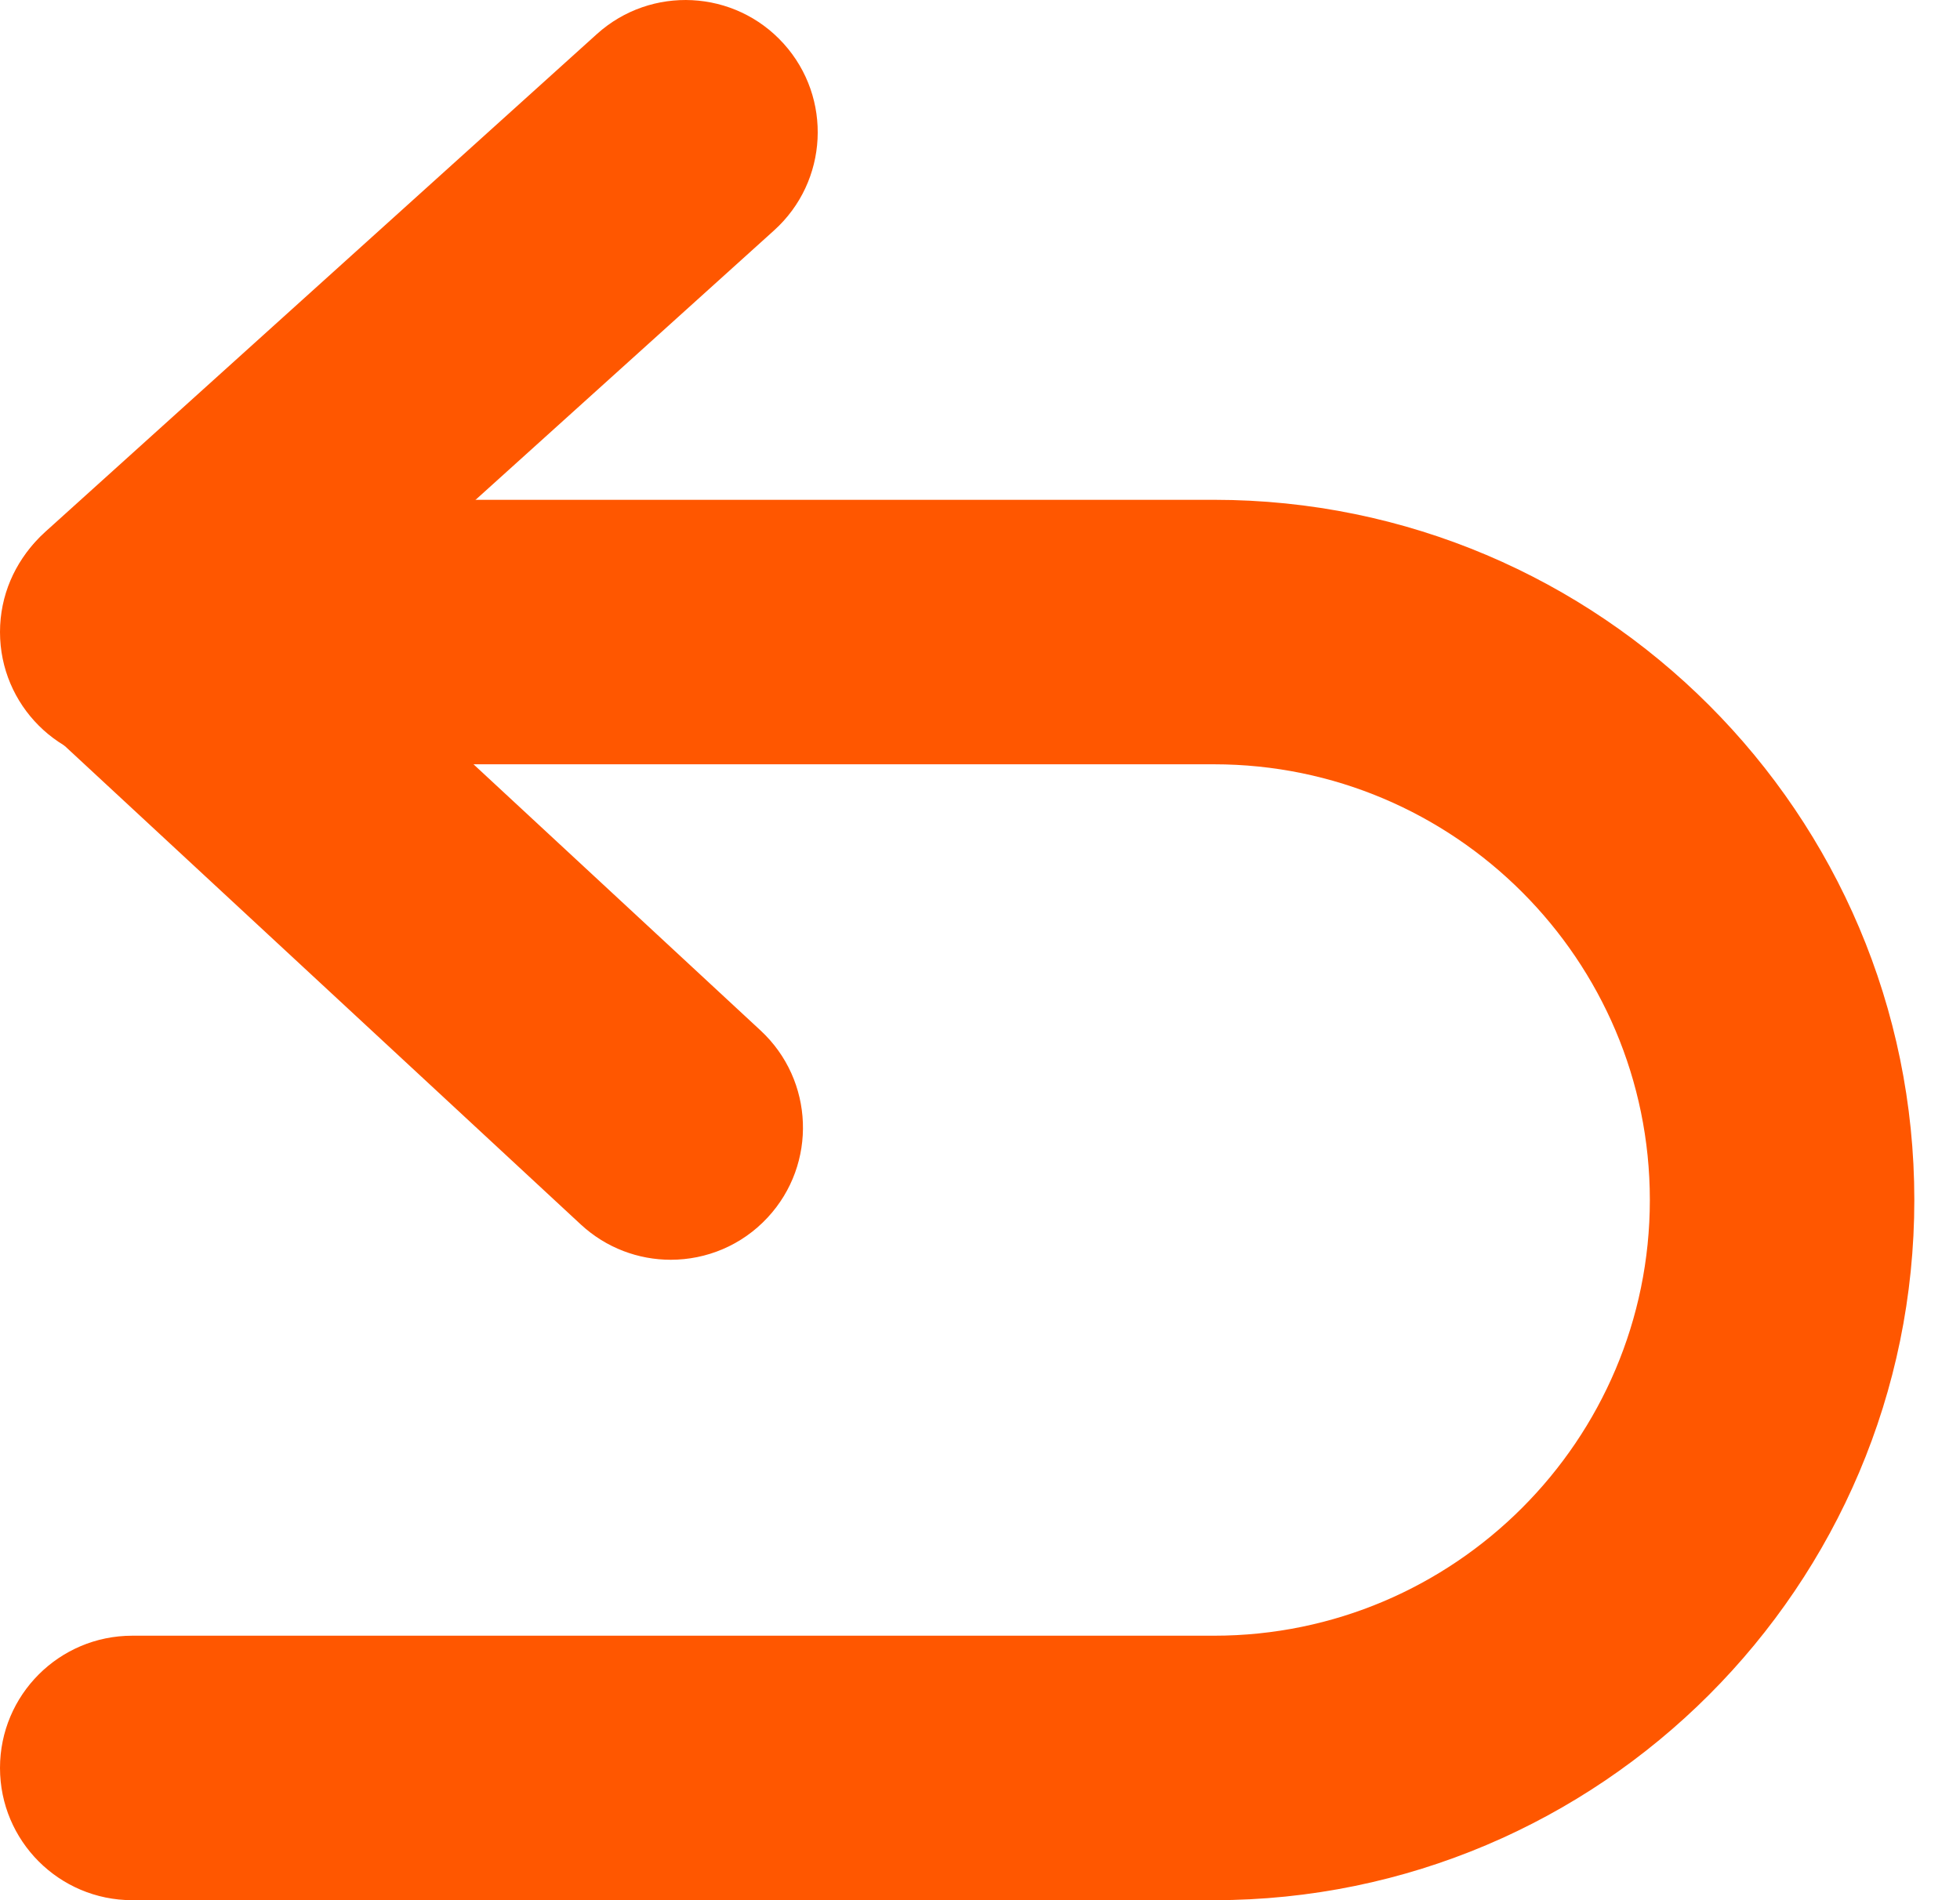
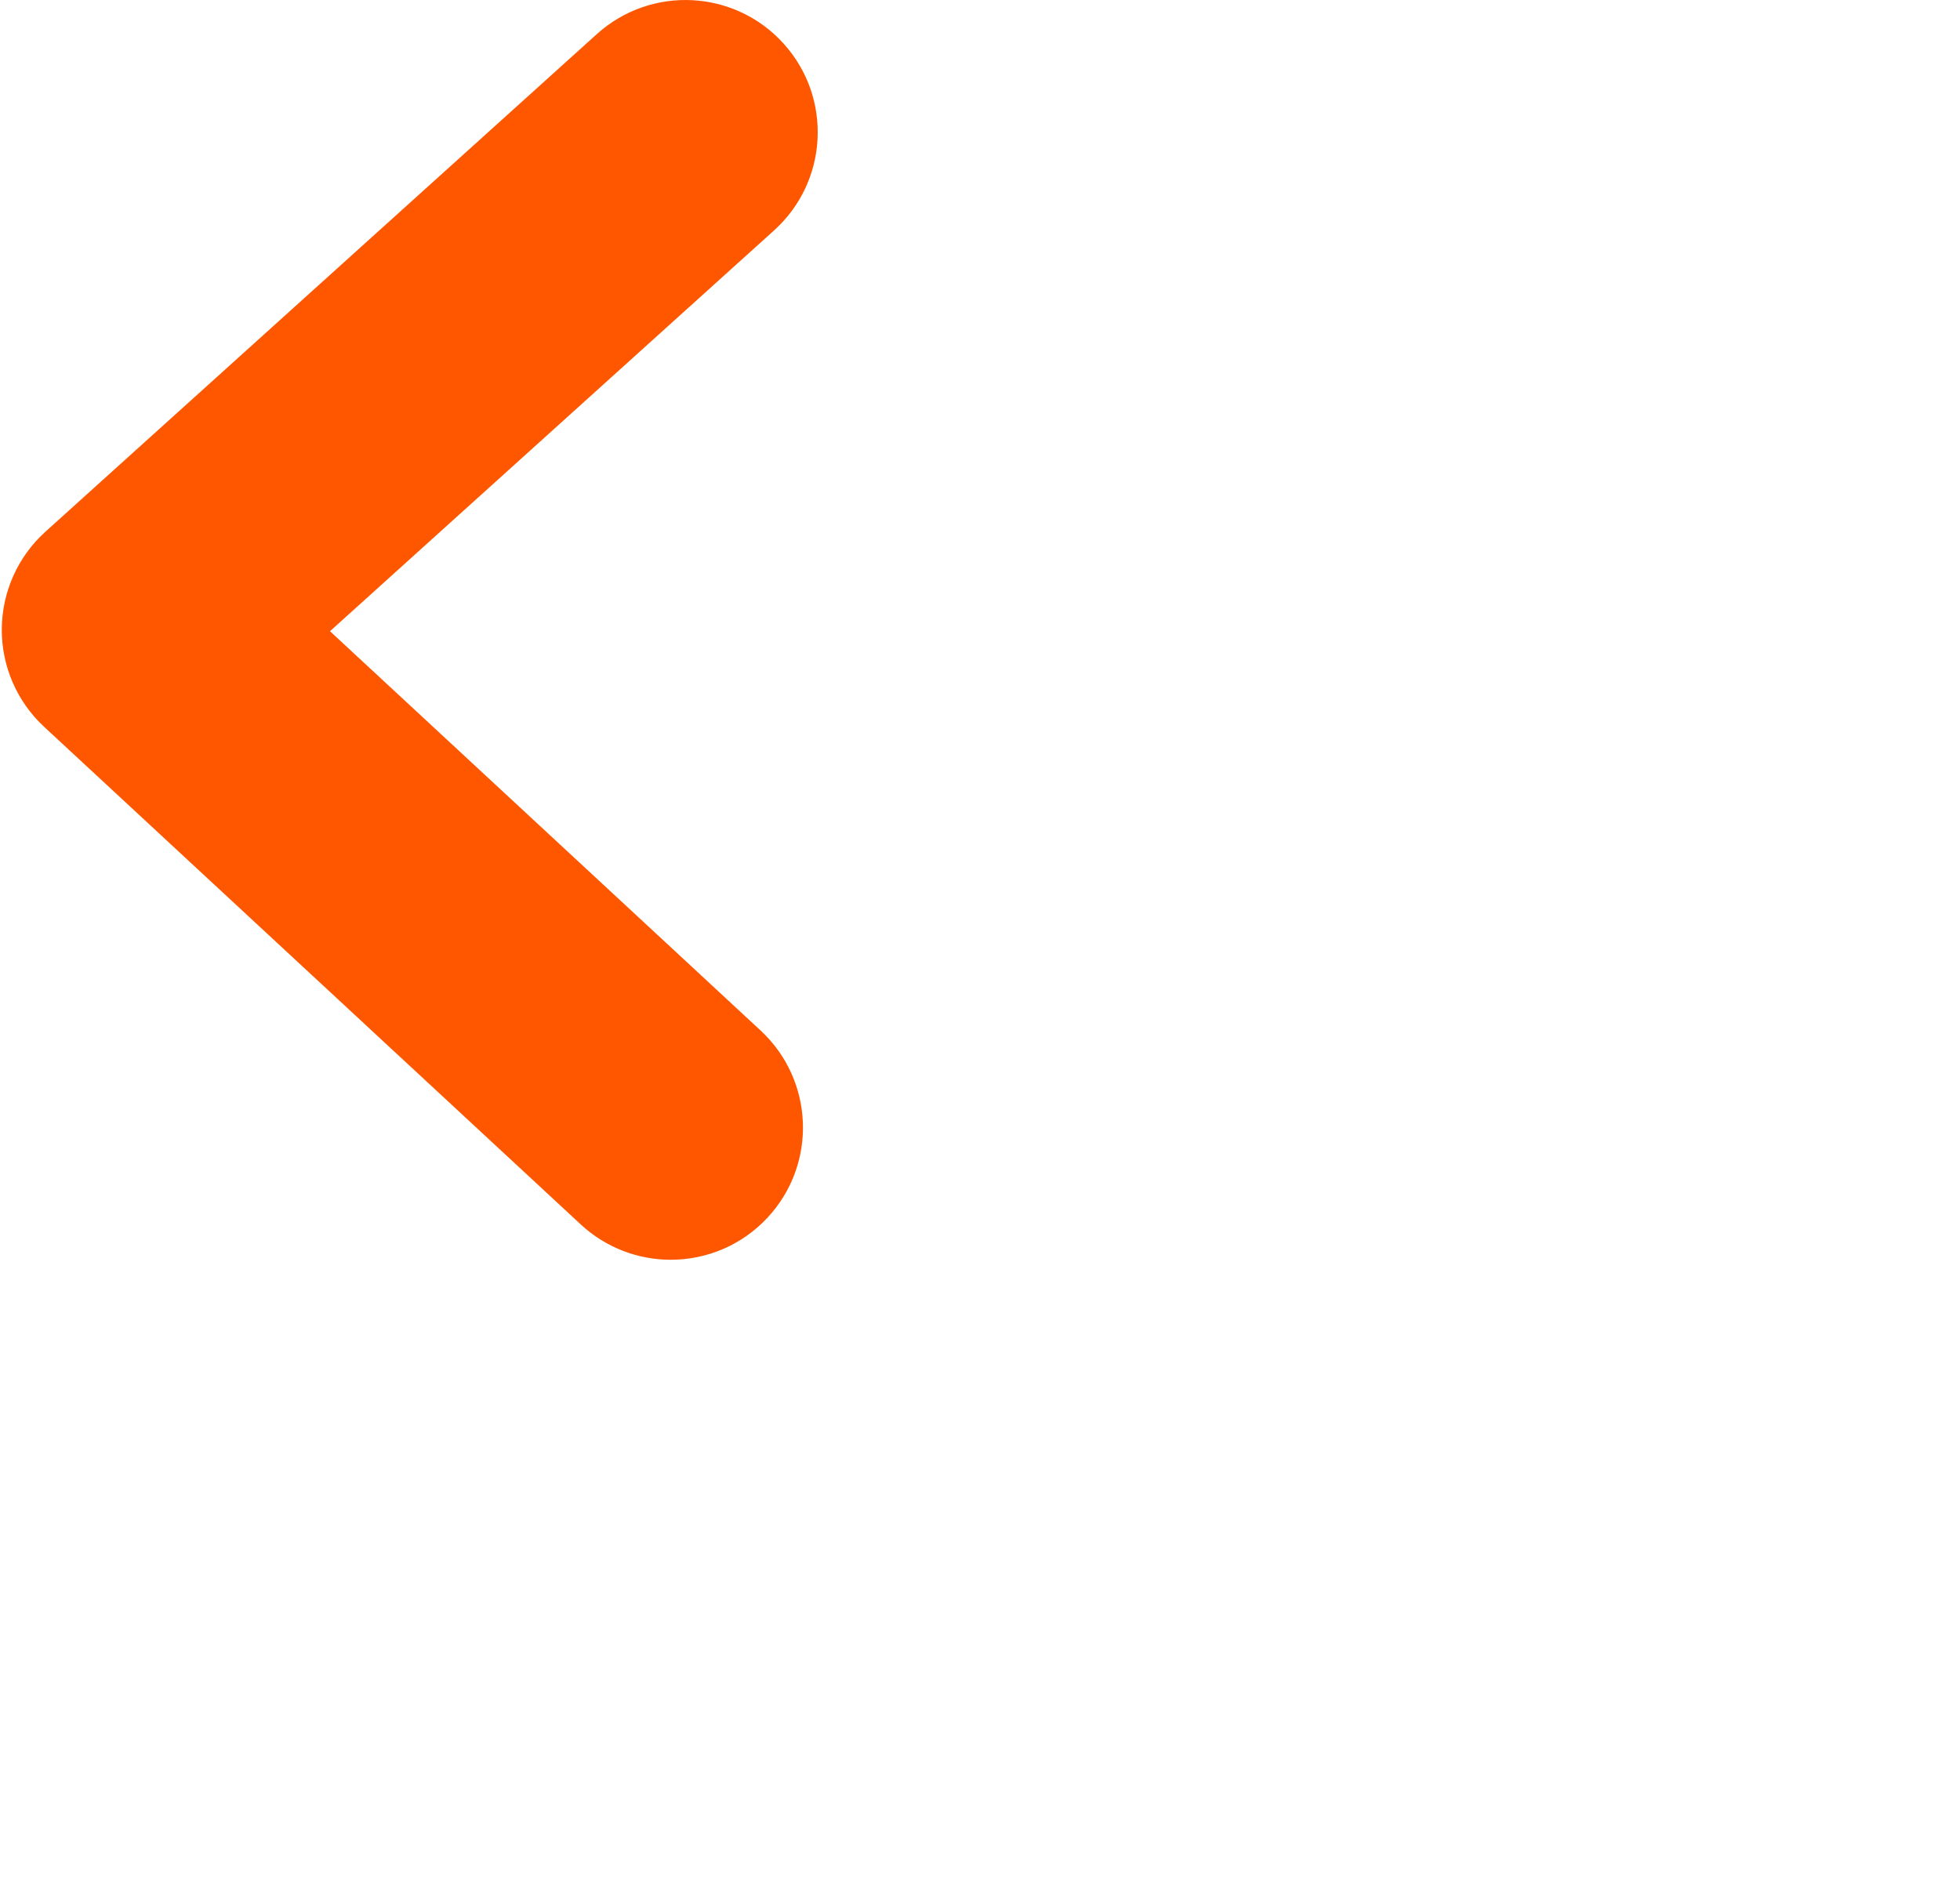
<svg xmlns="http://www.w3.org/2000/svg" width="33" height="32" viewBox="0 0 33 32" fill="none">
  <path d="M11.293 21.215C10.751 21.215 10.208 21.018 9.779 20.621L0.743 12.24C0.285 11.816 0.026 11.218 0.03 10.592C0.035 9.967 0.301 9.373 0.765 8.954L10.049 0.574C10.962 -0.25 12.37 -0.178 13.194 0.735C14.018 1.648 13.946 3.056 13.033 3.88L5.556 10.63L12.807 17.355C13.708 18.192 13.762 19.601 12.925 20.503C12.487 20.976 11.89 21.215 11.293 21.215Z" fill="#FF5700" />
-   <path d="M20.44 32H2.227C0.997 32 0 31.003 0 29.773C0 28.543 0.997 27.546 2.227 27.546H20.44C24.486 27.546 27.778 24.254 27.778 20.208C27.778 16.162 24.486 12.871 20.44 12.871H2.227C0.997 12.871 0 11.874 0 10.644C0 9.414 0.997 8.417 2.227 8.417H20.44C26.942 8.417 32.231 13.707 32.231 20.208C32.231 26.71 26.942 32 20.44 32Z" fill="#FF5700" />
</svg>